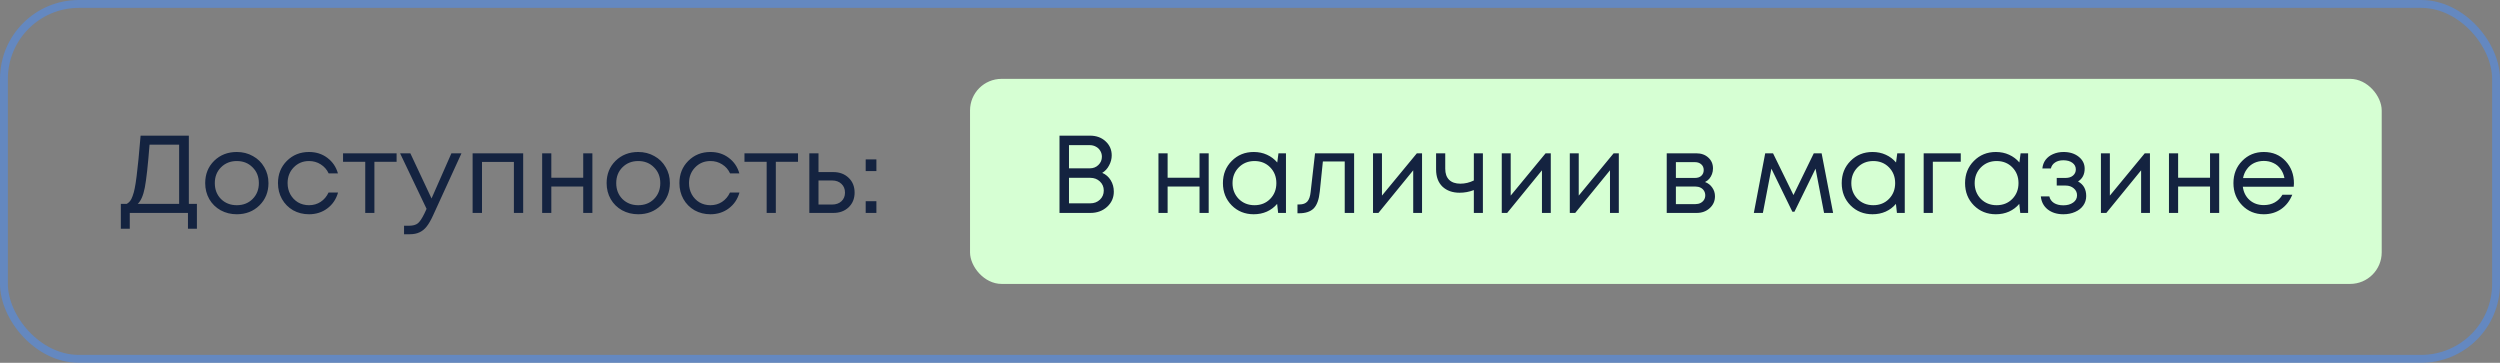
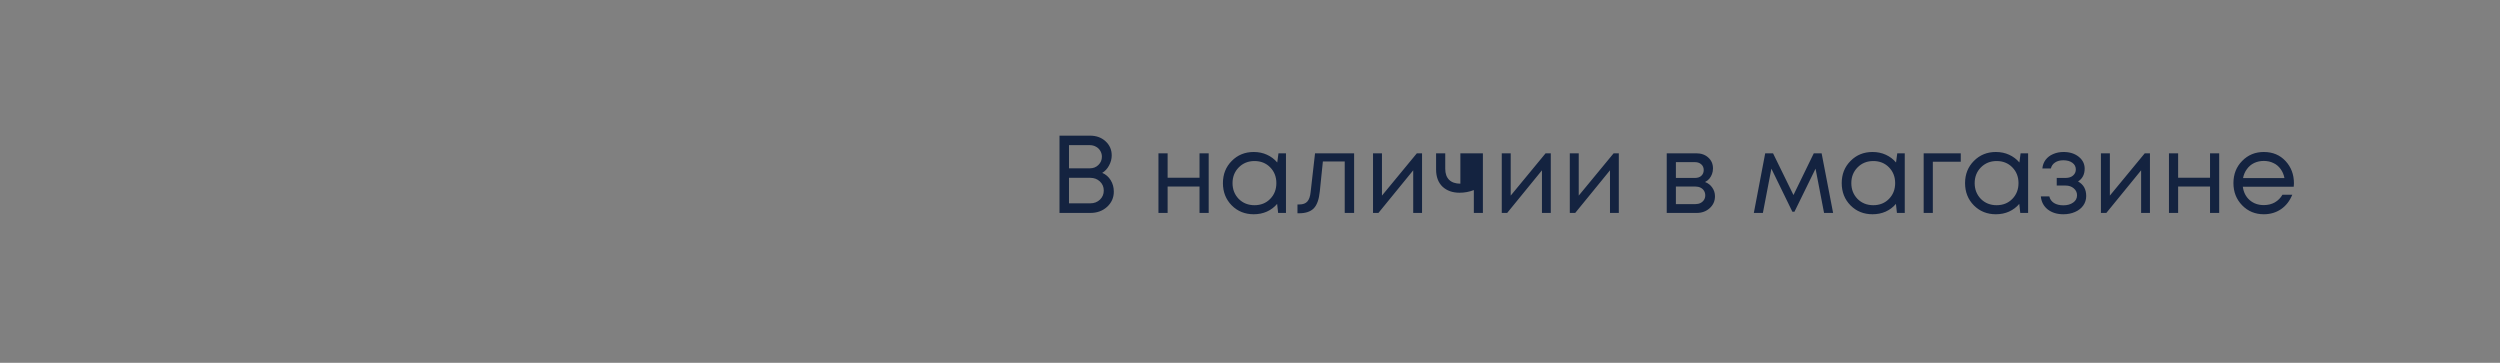
<svg xmlns="http://www.w3.org/2000/svg" width="317" height="46" viewBox="0 0 317 46" fill="none">
  <rect x="0" y="0" width="317" height="46" fill="#808080" stroke="none" />
-   <rect x="0.5" y="0.5" width="316" height="45" rx="9.5" stroke="#4891FF" stroke-opacity="0.5" />
-   <path d="M23.946 25.852H24.968V29.002H23.834V27H16.456V29.002H15.322V25.852H16.078C16.246 25.749 16.386 25.628 16.498 25.488C16.61 25.348 16.717 25.133 16.82 24.844C16.932 24.545 17.021 24.219 17.086 23.864C17.161 23.509 17.24 22.996 17.324 22.324C17.408 21.643 17.487 20.924 17.562 20.168C17.637 19.412 17.725 18.423 17.828 17.2H23.946V25.852ZM18.962 18.348C18.757 20.971 18.556 22.786 18.36 23.794C18.164 24.793 17.865 25.479 17.464 25.852H22.714V18.348H18.962ZM30.024 27.168C29.277 27.168 28.596 27 27.98 26.664C27.364 26.319 26.883 25.847 26.538 25.25C26.193 24.643 26.02 23.967 26.02 23.22C26.02 22.081 26.398 21.139 27.154 20.392C27.919 19.645 28.876 19.272 30.024 19.272C30.78 19.272 31.461 19.445 32.068 19.79C32.684 20.126 33.165 20.597 33.51 21.204C33.865 21.801 34.042 22.473 34.042 23.22C34.042 24.349 33.659 25.292 32.894 26.048C32.129 26.795 31.172 27.168 30.024 27.168ZM28.022 25.236C28.554 25.759 29.221 26.02 30.024 26.02C30.836 26.02 31.503 25.759 32.026 25.236C32.558 24.704 32.824 24.032 32.824 23.22C32.824 22.408 32.558 21.741 32.026 21.218C31.503 20.686 30.836 20.42 30.024 20.42C29.221 20.42 28.554 20.686 28.022 21.218C27.499 21.741 27.238 22.408 27.238 23.22C27.238 24.032 27.499 24.704 28.022 25.236ZM39.182 27.168C38.445 27.168 37.773 27 37.166 26.664C36.569 26.319 36.098 25.843 35.752 25.236C35.416 24.629 35.248 23.957 35.248 23.22C35.248 22.091 35.622 21.153 36.368 20.406C37.124 19.65 38.062 19.272 39.182 19.272C40.078 19.272 40.853 19.519 41.507 20.014C42.169 20.509 42.617 21.167 42.85 21.988H41.675C41.45 21.503 41.114 21.12 40.666 20.84C40.228 20.56 39.733 20.42 39.182 20.42C38.408 20.42 37.759 20.691 37.236 21.232C36.723 21.764 36.467 22.427 36.467 23.22C36.467 23.743 36.583 24.219 36.816 24.648C37.05 25.068 37.372 25.404 37.782 25.656C38.203 25.899 38.669 26.02 39.182 26.02C39.733 26.02 40.223 25.88 40.653 25.6C41.091 25.311 41.427 24.914 41.66 24.41H42.864C42.631 25.25 42.178 25.922 41.507 26.426C40.844 26.921 40.069 27.168 39.182 27.168ZM50.288 19.44V20.518H47.474V27H46.312V20.518H43.498V19.44H50.288ZM57.239 19.44H58.514L54.916 27.308C54.636 27.924 54.36 28.4 54.09 28.736C53.819 29.072 53.516 29.315 53.179 29.464C52.843 29.623 52.433 29.702 51.947 29.702H51.233V28.624H51.849C52.353 28.624 52.731 28.521 52.983 28.316C53.236 28.111 53.516 27.691 53.824 27.056L54.09 26.482L50.73 19.44H52.032L54.719 25.166L57.239 19.44ZM59.927 19.44H66.339V27H65.163V20.532H61.117V27H59.927V19.44ZM73.953 19.44H75.115V27H73.953V23.654H69.907V27H68.745V19.44H69.907V22.534H73.953V19.44ZM80.924 27.168C80.178 27.168 79.496 27 78.88 26.664C78.264 26.319 77.784 25.847 77.438 25.25C77.093 24.643 76.92 23.967 76.92 23.22C76.92 22.081 77.298 21.139 78.054 20.392C78.82 19.645 79.776 19.272 80.924 19.272C81.68 19.272 82.362 19.445 82.968 19.79C83.584 20.126 84.065 20.597 84.41 21.204C84.765 21.801 84.942 22.473 84.942 23.22C84.942 24.349 84.56 25.292 83.794 26.048C83.029 26.795 82.072 27.168 80.924 27.168ZM78.922 25.236C79.454 25.759 80.122 26.02 80.924 26.02C81.736 26.02 82.404 25.759 82.926 25.236C83.458 24.704 83.724 24.032 83.724 23.22C83.724 22.408 83.458 21.741 82.926 21.218C82.404 20.686 81.736 20.42 80.924 20.42C80.122 20.42 79.454 20.686 78.922 21.218C78.4 21.741 78.138 22.408 78.138 23.22C78.138 24.032 78.4 24.704 78.922 25.236ZM90.083 27.168C89.346 27.168 88.674 27 88.067 26.664C87.469 26.319 86.998 25.843 86.653 25.236C86.317 24.629 86.149 23.957 86.149 23.22C86.149 22.091 86.522 21.153 87.269 20.406C88.025 19.65 88.963 19.272 90.083 19.272C90.979 19.272 91.754 19.519 92.407 20.014C93.07 20.509 93.517 21.167 93.751 21.988H92.575C92.351 21.503 92.015 21.12 91.567 20.84C91.128 20.56 90.633 20.42 90.083 20.42C89.308 20.42 88.659 20.691 88.137 21.232C87.624 21.764 87.367 22.427 87.367 23.22C87.367 23.743 87.484 24.219 87.717 24.648C87.95 25.068 88.272 25.404 88.683 25.656C89.103 25.899 89.57 26.02 90.083 26.02C90.633 26.02 91.124 25.88 91.553 25.6C91.992 25.311 92.328 24.914 92.561 24.41H93.765C93.531 25.25 93.079 25.922 92.407 26.426C91.744 26.921 90.969 27.168 90.083 27.168ZM101.188 19.44V20.518H98.374V27H97.212V20.518H94.398V19.44H101.188ZM105.662 21.82C106.455 21.82 107.104 22.063 107.608 22.548C108.112 23.024 108.364 23.649 108.364 24.424C108.364 25.18 108.112 25.801 107.608 26.286C107.104 26.762 106.455 27 105.662 27H102.624V19.44H103.786V21.82H105.662ZM105.508 25.936C106.003 25.936 106.399 25.796 106.698 25.516C106.997 25.236 107.146 24.872 107.146 24.424C107.146 23.967 106.997 23.598 106.698 23.318C106.399 23.029 106.003 22.884 105.508 22.884H103.786V25.936H105.508ZM109.769 21.694V20.21H111.127V21.694H109.769ZM109.769 27V25.516H111.127V27H109.769Z" fill="#142340" />
-   <rect x="123" y="10" width="179" height="26" rx="4" fill="#D6FFD3" />
-   <path d="M139.762 21.918C140.219 22.114 140.579 22.427 140.84 22.856C141.101 23.285 141.232 23.766 141.232 24.298C141.232 25.063 140.947 25.707 140.378 26.23C139.809 26.743 139.104 27 138.264 27H134.344V17.2H138.208C139.011 17.2 139.669 17.438 140.182 17.914C140.705 18.39 140.966 18.987 140.966 19.706C140.966 20.145 140.854 20.569 140.63 20.98C140.415 21.391 140.126 21.703 139.762 21.918ZM139.72 19.874C139.72 19.594 139.65 19.342 139.51 19.118C139.379 18.894 139.197 18.721 138.964 18.6C138.731 18.469 138.469 18.404 138.18 18.404H135.548V21.344H138.194C138.623 21.344 138.983 21.204 139.272 20.924C139.571 20.635 139.72 20.285 139.72 19.874ZM138.25 25.782C138.735 25.782 139.141 25.628 139.468 25.32C139.795 25.012 139.958 24.625 139.958 24.158C139.958 23.701 139.795 23.318 139.468 23.01C139.141 22.702 138.735 22.548 138.25 22.548H135.548V25.782H138.25ZM152.1 19.44H153.262V27H152.1V23.654H148.054V27H146.892V19.44H148.054V22.534H152.1V19.44ZM162.109 19.44H163.061V27H162.067L161.941 25.852C161.586 26.272 161.152 26.599 160.639 26.832C160.135 27.056 159.58 27.168 158.973 27.168C157.862 27.168 156.934 26.795 156.187 26.048C155.44 25.292 155.067 24.349 155.067 23.22C155.067 22.091 155.44 21.153 156.187 20.406C156.934 19.65 157.862 19.272 158.973 19.272C159.589 19.272 160.149 19.389 160.653 19.622C161.166 19.855 161.6 20.182 161.955 20.602L162.109 19.44ZM157.069 25.222C157.601 25.754 158.268 26.02 159.071 26.02C159.874 26.02 160.536 25.754 161.059 25.222C161.582 24.69 161.843 24.023 161.843 23.22C161.843 22.417 161.582 21.75 161.059 21.218C160.536 20.686 159.874 20.42 159.071 20.42C158.268 20.42 157.601 20.691 157.069 21.232C156.546 21.764 156.285 22.427 156.285 23.22C156.285 24.013 156.546 24.681 157.069 25.222ZM166.746 19.44H171.702V27H170.512V20.476H167.74L167.348 24.298C167.245 25.297 166.989 26.006 166.578 26.426C166.167 26.837 165.551 27.042 164.73 27.042H164.52V25.922H164.786C165.215 25.922 165.542 25.801 165.766 25.558C165.99 25.306 166.13 24.909 166.186 24.368L166.746 19.44ZM179.657 19.44H180.315V27H179.195V21.596L174.785 27H174.099V19.44H175.233V24.802L179.657 19.44ZM186.883 19.44H188.031V27H186.883V24.102C186.305 24.326 185.703 24.438 185.077 24.438C184.181 24.438 183.458 24.181 182.907 23.668C182.366 23.145 182.095 22.417 182.095 21.484V19.44H183.257V21.4C183.257 22.007 183.421 22.473 183.747 22.8C184.083 23.127 184.559 23.29 185.175 23.29C185.763 23.29 186.333 23.155 186.883 22.884V19.44ZM195.981 19.44H196.639V27H195.519V21.596L191.109 27H190.423V19.44H191.557V24.802L195.981 19.44ZM204.608 19.44H205.266V27H204.146V21.596L199.736 27H199.05V19.44H200.184V24.802L204.608 19.44ZM216.199 23.08C216.581 23.22 216.885 23.453 217.109 23.78C217.342 24.107 217.459 24.475 217.459 24.886C217.459 25.493 217.235 25.997 216.787 26.398C216.348 26.799 215.797 27 215.135 27H211.341V19.44H215.093C215.718 19.44 216.227 19.622 216.619 19.986C217.011 20.341 217.207 20.798 217.207 21.358C217.207 21.61 217.165 21.848 217.081 22.072C216.997 22.296 216.88 22.497 216.731 22.674C216.581 22.842 216.404 22.977 216.199 23.08ZM216.031 21.568C216.031 21.26 215.928 21.017 215.723 20.84C215.517 20.653 215.251 20.56 214.925 20.56H212.503V22.562H214.925C215.261 22.562 215.527 22.473 215.723 22.296C215.928 22.109 216.031 21.867 216.031 21.568ZM214.995 25.88C215.228 25.88 215.438 25.833 215.625 25.74C215.821 25.637 215.97 25.502 216.073 25.334C216.175 25.166 216.227 24.979 216.227 24.774C216.227 24.559 216.175 24.368 216.073 24.2C215.97 24.023 215.821 23.887 215.625 23.794C215.438 23.701 215.223 23.654 214.981 23.654H212.503V25.88H214.995ZM232.438 27H231.29L230.212 21.386L227.538 26.846H227.272L224.612 21.386L223.534 27H222.386L223.828 19.44H224.822L227.412 24.732L229.988 19.44H230.982L232.438 27ZM240.572 19.44H241.524V27H240.53L240.404 25.852C240.049 26.272 239.615 26.599 239.102 26.832C238.598 27.056 238.042 27.168 237.436 27.168C236.325 27.168 235.396 26.795 234.65 26.048C233.903 25.292 233.53 24.349 233.53 23.22C233.53 22.091 233.903 21.153 234.65 20.406C235.396 19.65 236.325 19.272 237.436 19.272C238.052 19.272 238.612 19.389 239.116 19.622C239.629 19.855 240.063 20.182 240.418 20.602L240.572 19.44ZM235.532 25.222C236.064 25.754 236.731 26.02 237.534 26.02C238.336 26.02 238.999 25.754 239.522 25.222C240.044 24.69 240.306 24.023 240.306 23.22C240.306 22.417 240.044 21.75 239.522 21.218C238.999 20.686 238.336 20.42 237.534 20.42C236.731 20.42 236.064 20.691 235.532 21.232C235.009 21.764 234.748 22.427 234.748 23.22C234.748 24.013 235.009 24.681 235.532 25.222ZM248.625 19.44V20.504H245.083V27H243.921V19.44H248.625ZM256.212 19.44H257.164V27H256.17L256.044 25.852C255.69 26.272 255.256 26.599 254.742 26.832C254.238 27.056 253.683 27.168 253.076 27.168C251.966 27.168 251.037 26.795 250.29 26.048C249.544 25.292 249.17 24.349 249.17 23.22C249.17 22.091 249.544 21.153 250.29 20.406C251.037 19.65 251.966 19.272 253.076 19.272C253.692 19.272 254.252 19.389 254.756 19.622C255.27 19.855 255.704 20.182 256.058 20.602L256.212 19.44ZM251.172 25.222C251.704 25.754 252.372 26.02 253.174 26.02C253.977 26.02 254.64 25.754 255.162 25.222C255.685 24.69 255.946 24.023 255.946 23.22C255.946 22.417 255.685 21.75 255.162 21.218C254.64 20.686 253.977 20.42 253.174 20.42C252.372 20.42 251.704 20.691 251.172 21.232C250.65 21.764 250.388 22.427 250.388 23.22C250.388 24.013 250.65 24.681 251.172 25.222ZM263.495 23.01C264.186 23.383 264.531 23.999 264.531 24.858C264.531 25.306 264.405 25.707 264.153 26.062C263.911 26.407 263.565 26.678 263.117 26.874C262.679 27.07 262.184 27.168 261.633 27.168C260.831 27.168 260.168 26.963 259.645 26.552C259.132 26.141 258.843 25.591 258.777 24.9H259.855C259.93 25.255 260.126 25.535 260.443 25.74C260.761 25.936 261.157 26.034 261.633 26.034C262.137 26.034 262.553 25.917 262.879 25.684C263.206 25.451 263.369 25.143 263.369 24.76C263.369 24.405 263.229 24.111 262.949 23.878C262.679 23.645 262.333 23.528 261.913 23.528H260.793V22.562H261.913C262.305 22.562 262.618 22.464 262.851 22.268C263.094 22.063 263.215 21.801 263.215 21.484C263.215 21.139 263.071 20.859 262.781 20.644C262.492 20.429 262.109 20.322 261.633 20.322C261.213 20.322 260.863 20.415 260.583 20.602C260.303 20.789 260.126 21.041 260.051 21.358H258.973C259.011 20.947 259.146 20.583 259.379 20.266C259.622 19.949 259.939 19.706 260.331 19.538C260.733 19.361 261.176 19.272 261.661 19.272C262.436 19.272 263.075 19.473 263.579 19.874C264.083 20.275 264.335 20.779 264.335 21.386C264.335 22.114 264.055 22.655 263.495 23.01ZM271.955 19.44H272.613V27H271.493V21.596L267.083 27H266.397V19.44H267.531V24.802L271.955 19.44ZM280.232 19.44H281.394V27H280.232V23.654H276.186V27H275.024V19.44H276.186V22.534H280.232V19.44ZM290.872 23.248C290.872 23.351 290.862 23.495 290.844 23.682H284.39C284.483 24.382 284.772 24.947 285.258 25.376C285.743 25.796 286.34 26.006 287.05 26.006C287.572 26.006 288.034 25.894 288.436 25.67C288.846 25.437 289.173 25.11 289.416 24.69H290.662C290.344 25.474 289.868 26.085 289.234 26.524C288.599 26.953 287.871 27.168 287.05 27.168C285.958 27.168 285.043 26.79 284.306 26.034C283.568 25.278 283.2 24.34 283.2 23.22C283.2 22.091 283.568 21.153 284.306 20.406C285.043 19.65 285.958 19.272 287.05 19.272C288.179 19.272 289.098 19.655 289.808 20.42C290.517 21.185 290.872 22.128 290.872 23.248ZM287.05 20.406C286.602 20.406 286.191 20.495 285.818 20.672C285.454 20.849 285.15 21.106 284.908 21.442C284.665 21.769 284.502 22.147 284.418 22.576H289.668C289.584 22.137 289.42 21.755 289.178 21.428C288.935 21.092 288.632 20.84 288.268 20.672C287.904 20.495 287.498 20.406 287.05 20.406Z" fill="#142340" />
+   <path d="M139.762 21.918C140.219 22.114 140.579 22.427 140.84 22.856C141.101 23.285 141.232 23.766 141.232 24.298C141.232 25.063 140.947 25.707 140.378 26.23C139.809 26.743 139.104 27 138.264 27H134.344V17.2H138.208C139.011 17.2 139.669 17.438 140.182 17.914C140.705 18.39 140.966 18.987 140.966 19.706C140.966 20.145 140.854 20.569 140.63 20.98C140.415 21.391 140.126 21.703 139.762 21.918ZM139.72 19.874C139.72 19.594 139.65 19.342 139.51 19.118C139.379 18.894 139.197 18.721 138.964 18.6C138.731 18.469 138.469 18.404 138.18 18.404H135.548V21.344H138.194C138.623 21.344 138.983 21.204 139.272 20.924C139.571 20.635 139.72 20.285 139.72 19.874ZM138.25 25.782C138.735 25.782 139.141 25.628 139.468 25.32C139.795 25.012 139.958 24.625 139.958 24.158C139.958 23.701 139.795 23.318 139.468 23.01C139.141 22.702 138.735 22.548 138.25 22.548H135.548V25.782H138.25ZM152.1 19.44H153.262V27H152.1V23.654H148.054V27H146.892V19.44H148.054V22.534H152.1V19.44ZM162.109 19.44H163.061V27H162.067L161.941 25.852C161.586 26.272 161.152 26.599 160.639 26.832C160.135 27.056 159.58 27.168 158.973 27.168C157.862 27.168 156.934 26.795 156.187 26.048C155.44 25.292 155.067 24.349 155.067 23.22C155.067 22.091 155.44 21.153 156.187 20.406C156.934 19.65 157.862 19.272 158.973 19.272C159.589 19.272 160.149 19.389 160.653 19.622C161.166 19.855 161.6 20.182 161.955 20.602L162.109 19.44ZM157.069 25.222C157.601 25.754 158.268 26.02 159.071 26.02C159.874 26.02 160.536 25.754 161.059 25.222C161.582 24.69 161.843 24.023 161.843 23.22C161.843 22.417 161.582 21.75 161.059 21.218C160.536 20.686 159.874 20.42 159.071 20.42C158.268 20.42 157.601 20.691 157.069 21.232C156.546 21.764 156.285 22.427 156.285 23.22C156.285 24.013 156.546 24.681 157.069 25.222ZM166.746 19.44H171.702V27H170.512V20.476H167.74L167.348 24.298C167.245 25.297 166.989 26.006 166.578 26.426C166.167 26.837 165.551 27.042 164.73 27.042H164.52V25.922H164.786C165.215 25.922 165.542 25.801 165.766 25.558C165.99 25.306 166.13 24.909 166.186 24.368L166.746 19.44ZM179.657 19.44H180.315V27H179.195V21.596L174.785 27H174.099V19.44H175.233V24.802L179.657 19.44ZM186.883 19.44H188.031V27H186.883V24.102C186.305 24.326 185.703 24.438 185.077 24.438C184.181 24.438 183.458 24.181 182.907 23.668C182.366 23.145 182.095 22.417 182.095 21.484V19.44H183.257V21.4C183.257 22.007 183.421 22.473 183.747 22.8C184.083 23.127 184.559 23.29 185.175 23.29V19.44ZM195.981 19.44H196.639V27H195.519V21.596L191.109 27H190.423V19.44H191.557V24.802L195.981 19.44ZM204.608 19.44H205.266V27H204.146V21.596L199.736 27H199.05V19.44H200.184V24.802L204.608 19.44ZM216.199 23.08C216.581 23.22 216.885 23.453 217.109 23.78C217.342 24.107 217.459 24.475 217.459 24.886C217.459 25.493 217.235 25.997 216.787 26.398C216.348 26.799 215.797 27 215.135 27H211.341V19.44H215.093C215.718 19.44 216.227 19.622 216.619 19.986C217.011 20.341 217.207 20.798 217.207 21.358C217.207 21.61 217.165 21.848 217.081 22.072C216.997 22.296 216.88 22.497 216.731 22.674C216.581 22.842 216.404 22.977 216.199 23.08ZM216.031 21.568C216.031 21.26 215.928 21.017 215.723 20.84C215.517 20.653 215.251 20.56 214.925 20.56H212.503V22.562H214.925C215.261 22.562 215.527 22.473 215.723 22.296C215.928 22.109 216.031 21.867 216.031 21.568ZM214.995 25.88C215.228 25.88 215.438 25.833 215.625 25.74C215.821 25.637 215.97 25.502 216.073 25.334C216.175 25.166 216.227 24.979 216.227 24.774C216.227 24.559 216.175 24.368 216.073 24.2C215.97 24.023 215.821 23.887 215.625 23.794C215.438 23.701 215.223 23.654 214.981 23.654H212.503V25.88H214.995ZM232.438 27H231.29L230.212 21.386L227.538 26.846H227.272L224.612 21.386L223.534 27H222.386L223.828 19.44H224.822L227.412 24.732L229.988 19.44H230.982L232.438 27ZM240.572 19.44H241.524V27H240.53L240.404 25.852C240.049 26.272 239.615 26.599 239.102 26.832C238.598 27.056 238.042 27.168 237.436 27.168C236.325 27.168 235.396 26.795 234.65 26.048C233.903 25.292 233.53 24.349 233.53 23.22C233.53 22.091 233.903 21.153 234.65 20.406C235.396 19.65 236.325 19.272 237.436 19.272C238.052 19.272 238.612 19.389 239.116 19.622C239.629 19.855 240.063 20.182 240.418 20.602L240.572 19.44ZM235.532 25.222C236.064 25.754 236.731 26.02 237.534 26.02C238.336 26.02 238.999 25.754 239.522 25.222C240.044 24.69 240.306 24.023 240.306 23.22C240.306 22.417 240.044 21.75 239.522 21.218C238.999 20.686 238.336 20.42 237.534 20.42C236.731 20.42 236.064 20.691 235.532 21.232C235.009 21.764 234.748 22.427 234.748 23.22C234.748 24.013 235.009 24.681 235.532 25.222ZM248.625 19.44V20.504H245.083V27H243.921V19.44H248.625ZM256.212 19.44H257.164V27H256.17L256.044 25.852C255.69 26.272 255.256 26.599 254.742 26.832C254.238 27.056 253.683 27.168 253.076 27.168C251.966 27.168 251.037 26.795 250.29 26.048C249.544 25.292 249.17 24.349 249.17 23.22C249.17 22.091 249.544 21.153 250.29 20.406C251.037 19.65 251.966 19.272 253.076 19.272C253.692 19.272 254.252 19.389 254.756 19.622C255.27 19.855 255.704 20.182 256.058 20.602L256.212 19.44ZM251.172 25.222C251.704 25.754 252.372 26.02 253.174 26.02C253.977 26.02 254.64 25.754 255.162 25.222C255.685 24.69 255.946 24.023 255.946 23.22C255.946 22.417 255.685 21.75 255.162 21.218C254.64 20.686 253.977 20.42 253.174 20.42C252.372 20.42 251.704 20.691 251.172 21.232C250.65 21.764 250.388 22.427 250.388 23.22C250.388 24.013 250.65 24.681 251.172 25.222ZM263.495 23.01C264.186 23.383 264.531 23.999 264.531 24.858C264.531 25.306 264.405 25.707 264.153 26.062C263.911 26.407 263.565 26.678 263.117 26.874C262.679 27.07 262.184 27.168 261.633 27.168C260.831 27.168 260.168 26.963 259.645 26.552C259.132 26.141 258.843 25.591 258.777 24.9H259.855C259.93 25.255 260.126 25.535 260.443 25.74C260.761 25.936 261.157 26.034 261.633 26.034C262.137 26.034 262.553 25.917 262.879 25.684C263.206 25.451 263.369 25.143 263.369 24.76C263.369 24.405 263.229 24.111 262.949 23.878C262.679 23.645 262.333 23.528 261.913 23.528H260.793V22.562H261.913C262.305 22.562 262.618 22.464 262.851 22.268C263.094 22.063 263.215 21.801 263.215 21.484C263.215 21.139 263.071 20.859 262.781 20.644C262.492 20.429 262.109 20.322 261.633 20.322C261.213 20.322 260.863 20.415 260.583 20.602C260.303 20.789 260.126 21.041 260.051 21.358H258.973C259.011 20.947 259.146 20.583 259.379 20.266C259.622 19.949 259.939 19.706 260.331 19.538C260.733 19.361 261.176 19.272 261.661 19.272C262.436 19.272 263.075 19.473 263.579 19.874C264.083 20.275 264.335 20.779 264.335 21.386C264.335 22.114 264.055 22.655 263.495 23.01ZM271.955 19.44H272.613V27H271.493V21.596L267.083 27H266.397V19.44H267.531V24.802L271.955 19.44ZM280.232 19.44H281.394V27H280.232V23.654H276.186V27H275.024V19.44H276.186V22.534H280.232V19.44ZM290.872 23.248C290.872 23.351 290.862 23.495 290.844 23.682H284.39C284.483 24.382 284.772 24.947 285.258 25.376C285.743 25.796 286.34 26.006 287.05 26.006C287.572 26.006 288.034 25.894 288.436 25.67C288.846 25.437 289.173 25.11 289.416 24.69H290.662C290.344 25.474 289.868 26.085 289.234 26.524C288.599 26.953 287.871 27.168 287.05 27.168C285.958 27.168 285.043 26.79 284.306 26.034C283.568 25.278 283.2 24.34 283.2 23.22C283.2 22.091 283.568 21.153 284.306 20.406C285.043 19.65 285.958 19.272 287.05 19.272C288.179 19.272 289.098 19.655 289.808 20.42C290.517 21.185 290.872 22.128 290.872 23.248ZM287.05 20.406C286.602 20.406 286.191 20.495 285.818 20.672C285.454 20.849 285.15 21.106 284.908 21.442C284.665 21.769 284.502 22.147 284.418 22.576H289.668C289.584 22.137 289.42 21.755 289.178 21.428C288.935 21.092 288.632 20.84 288.268 20.672C287.904 20.495 287.498 20.406 287.05 20.406Z" fill="#142340" />
</svg>